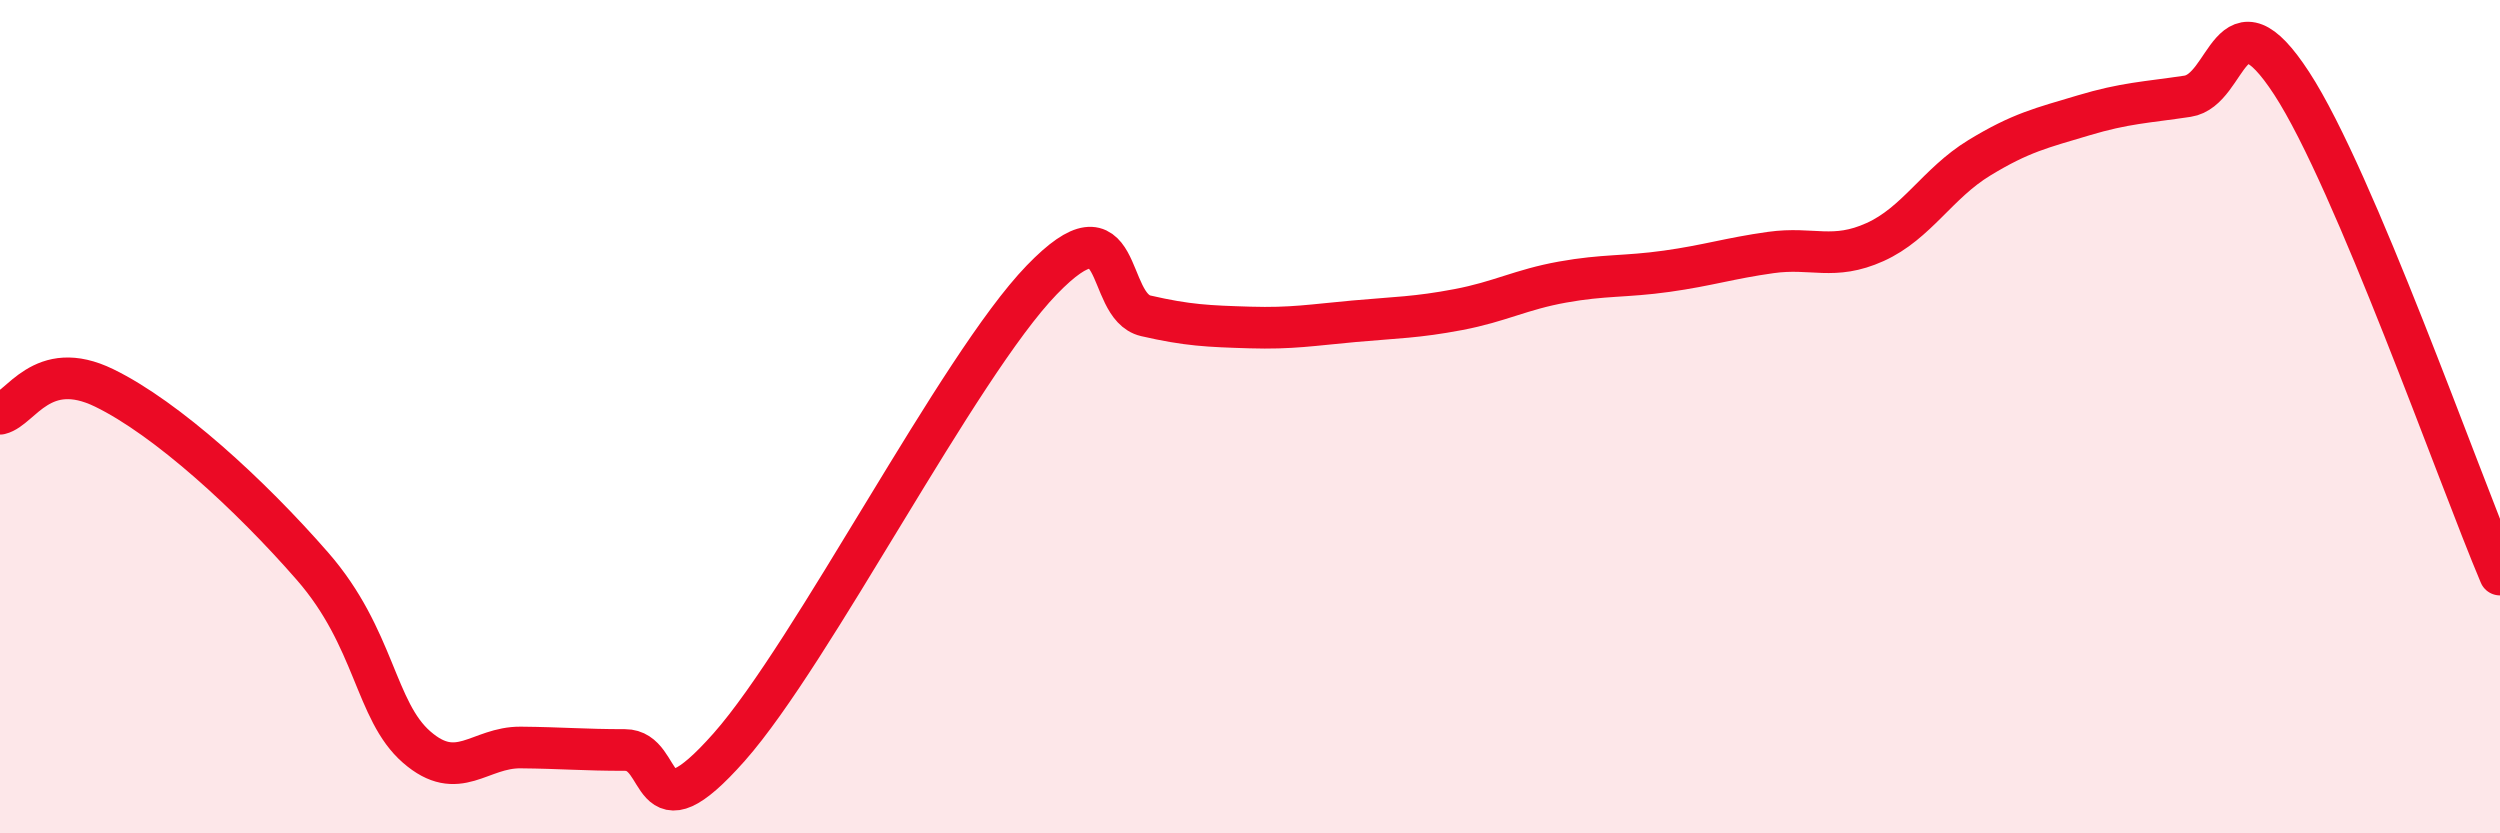
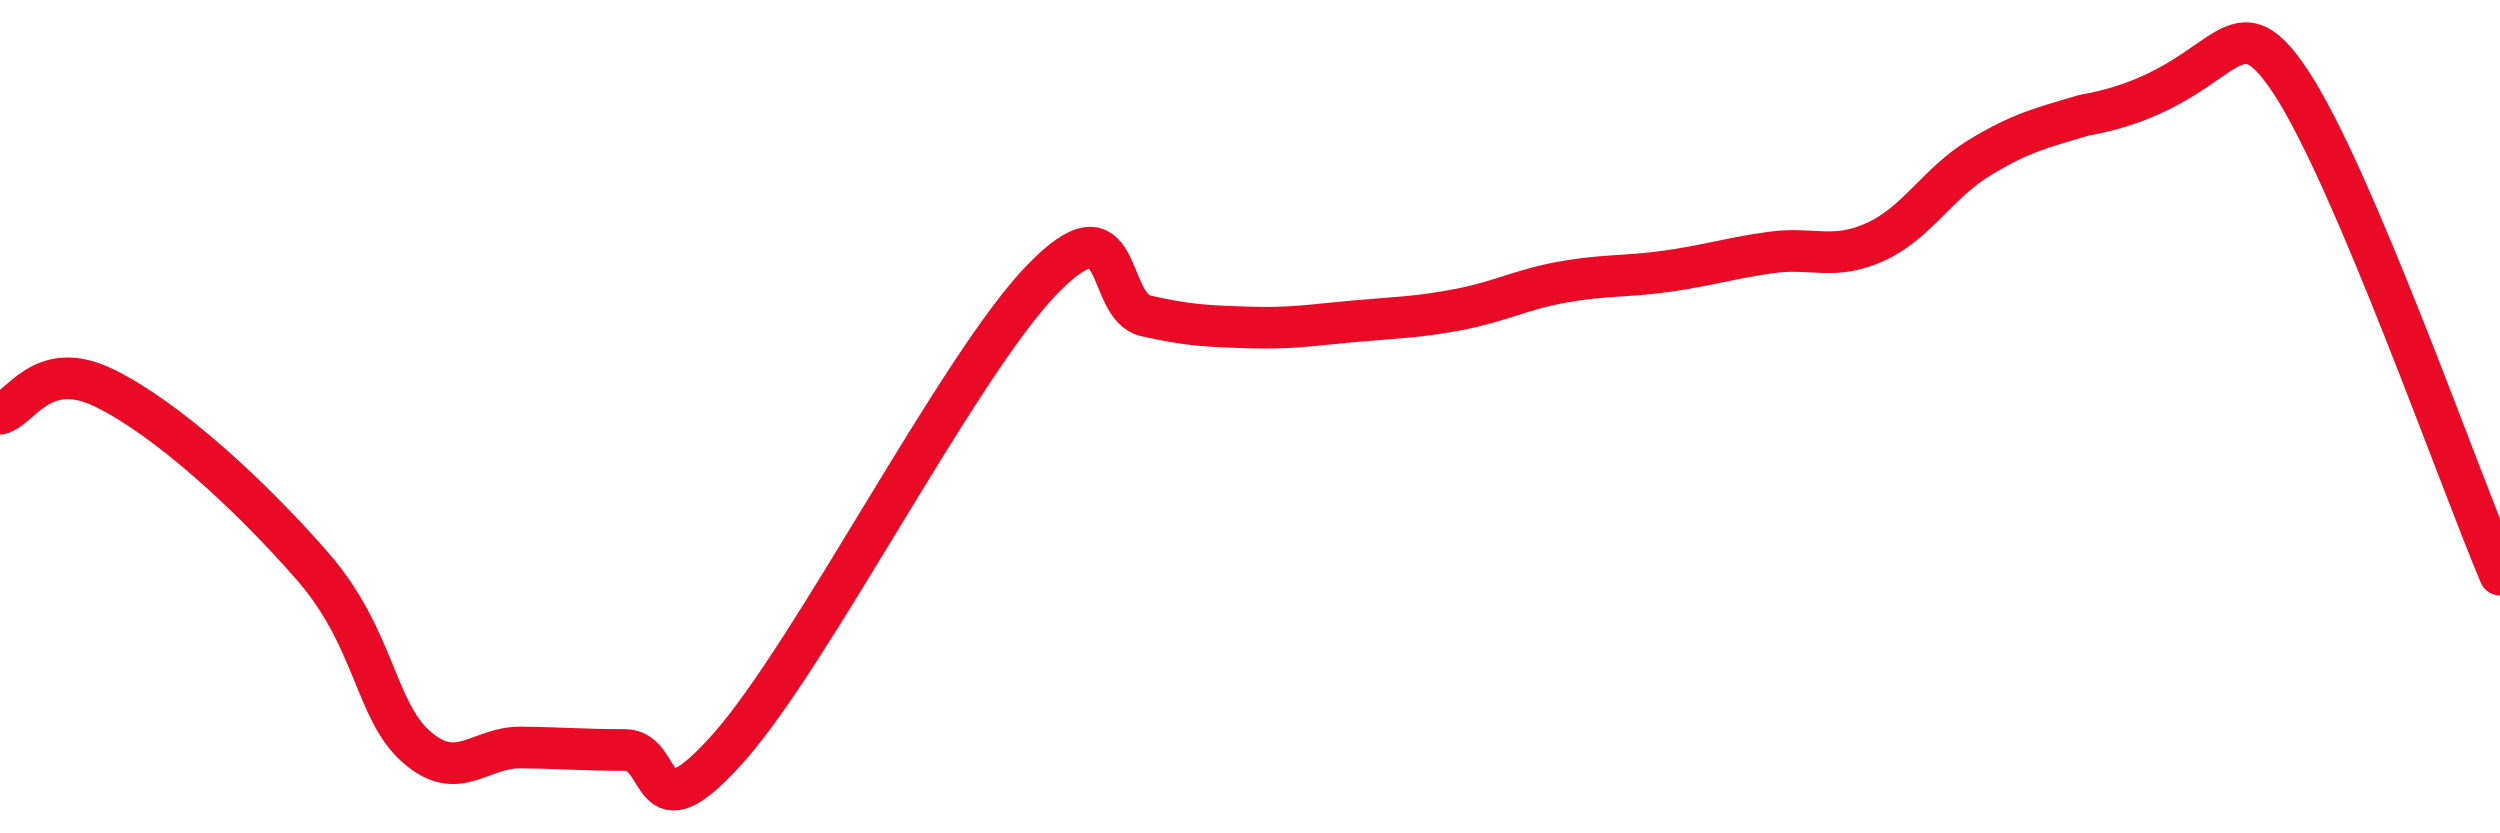
<svg xmlns="http://www.w3.org/2000/svg" width="60" height="20" viewBox="0 0 60 20">
-   <path d="M 0,9.93 C 0.5,9.81 1,8.58 2.5,9.31 C 4,10.04 6,11.87 7.5,13.59 C 9,15.31 9,17.06 10,17.93 C 11,18.8 11.5,17.93 12.5,17.94 C 13.5,17.95 14,18 15,18 C 16,18 15.5,20.19 17.5,17.93 C 19.5,15.67 23,8.79 25,6.72 C 27,4.65 26.5,7.35 27.5,7.58 C 28.5,7.81 29,7.83 30,7.86 C 31,7.89 31.5,7.8 32.5,7.71 C 33.5,7.62 34,7.62 35,7.43 C 36,7.24 36.5,6.95 37.5,6.77 C 38.5,6.59 39,6.65 40,6.51 C 41,6.37 41.5,6.2 42.5,6.06 C 43.5,5.92 44,6.26 45,5.81 C 46,5.36 46.5,4.4 47.5,3.79 C 48.5,3.18 49,3.07 50,2.77 C 51,2.47 51.5,2.46 52.5,2.31 C 53.5,2.16 53.5,-0.3 55,2 C 56.5,4.3 59,11.43 60,13.79L60 20L0 20Z" fill="#EB0A25" opacity="0.1" stroke-linecap="round" stroke-linejoin="round" />
-   <path d="M 0,9.93 C 0.5,9.81 1,8.58 2.5,9.31 C 4,10.04 6,11.87 7.5,13.59 C 9,15.31 9,17.06 10,17.93 C 11,18.8 11.5,17.93 12.5,17.94 C 13.5,17.95 14,18 15,18 C 16,18 15.5,20.19 17.5,17.93 C 19.5,15.67 23,8.79 25,6.72 C 27,4.65 26.5,7.35 27.5,7.58 C 28.5,7.81 29,7.83 30,7.86 C 31,7.89 31.5,7.8 32.5,7.71 C 33.5,7.62 34,7.62 35,7.43 C 36,7.24 36.5,6.95 37.5,6.77 C 38.5,6.59 39,6.65 40,6.51 C 41,6.37 41.5,6.2 42.5,6.06 C 43.5,5.92 44,6.26 45,5.81 C 46,5.36 46.5,4.4 47.5,3.79 C 48.5,3.18 49,3.07 50,2.77 C 51,2.47 51.5,2.46 52.5,2.31 C 53.5,2.16 53.5,-0.3 55,2 C 56.5,4.3 59,11.43 60,13.79" stroke="#EB0A25" stroke-width="1" fill="none" stroke-linecap="round" stroke-linejoin="round" />
+   <path d="M 0,9.93 C 0.5,9.81 1,8.58 2.5,9.31 C 4,10.04 6,11.87 7.5,13.59 C 9,15.31 9,17.06 10,17.93 C 11,18.8 11.5,17.93 12.5,17.94 C 13.5,17.95 14,18 15,18 C 16,18 15.5,20.19 17.5,17.93 C 19.5,15.67 23,8.79 25,6.72 C 27,4.65 26.5,7.35 27.5,7.58 C 28.5,7.81 29,7.83 30,7.86 C 31,7.89 31.5,7.8 32.5,7.71 C 33.5,7.62 34,7.62 35,7.43 C 36,7.24 36.5,6.95 37.5,6.77 C 38.5,6.59 39,6.65 40,6.51 C 41,6.37 41.5,6.2 42.5,6.06 C 43.5,5.92 44,6.26 45,5.81 C 46,5.36 46.5,4.4 47.5,3.79 C 48.5,3.18 49,3.07 50,2.77 C 53.5,2.16 53.5,-0.3 55,2 C 56.5,4.3 59,11.43 60,13.79" stroke="#EB0A25" stroke-width="1" fill="none" stroke-linecap="round" stroke-linejoin="round" />
</svg>